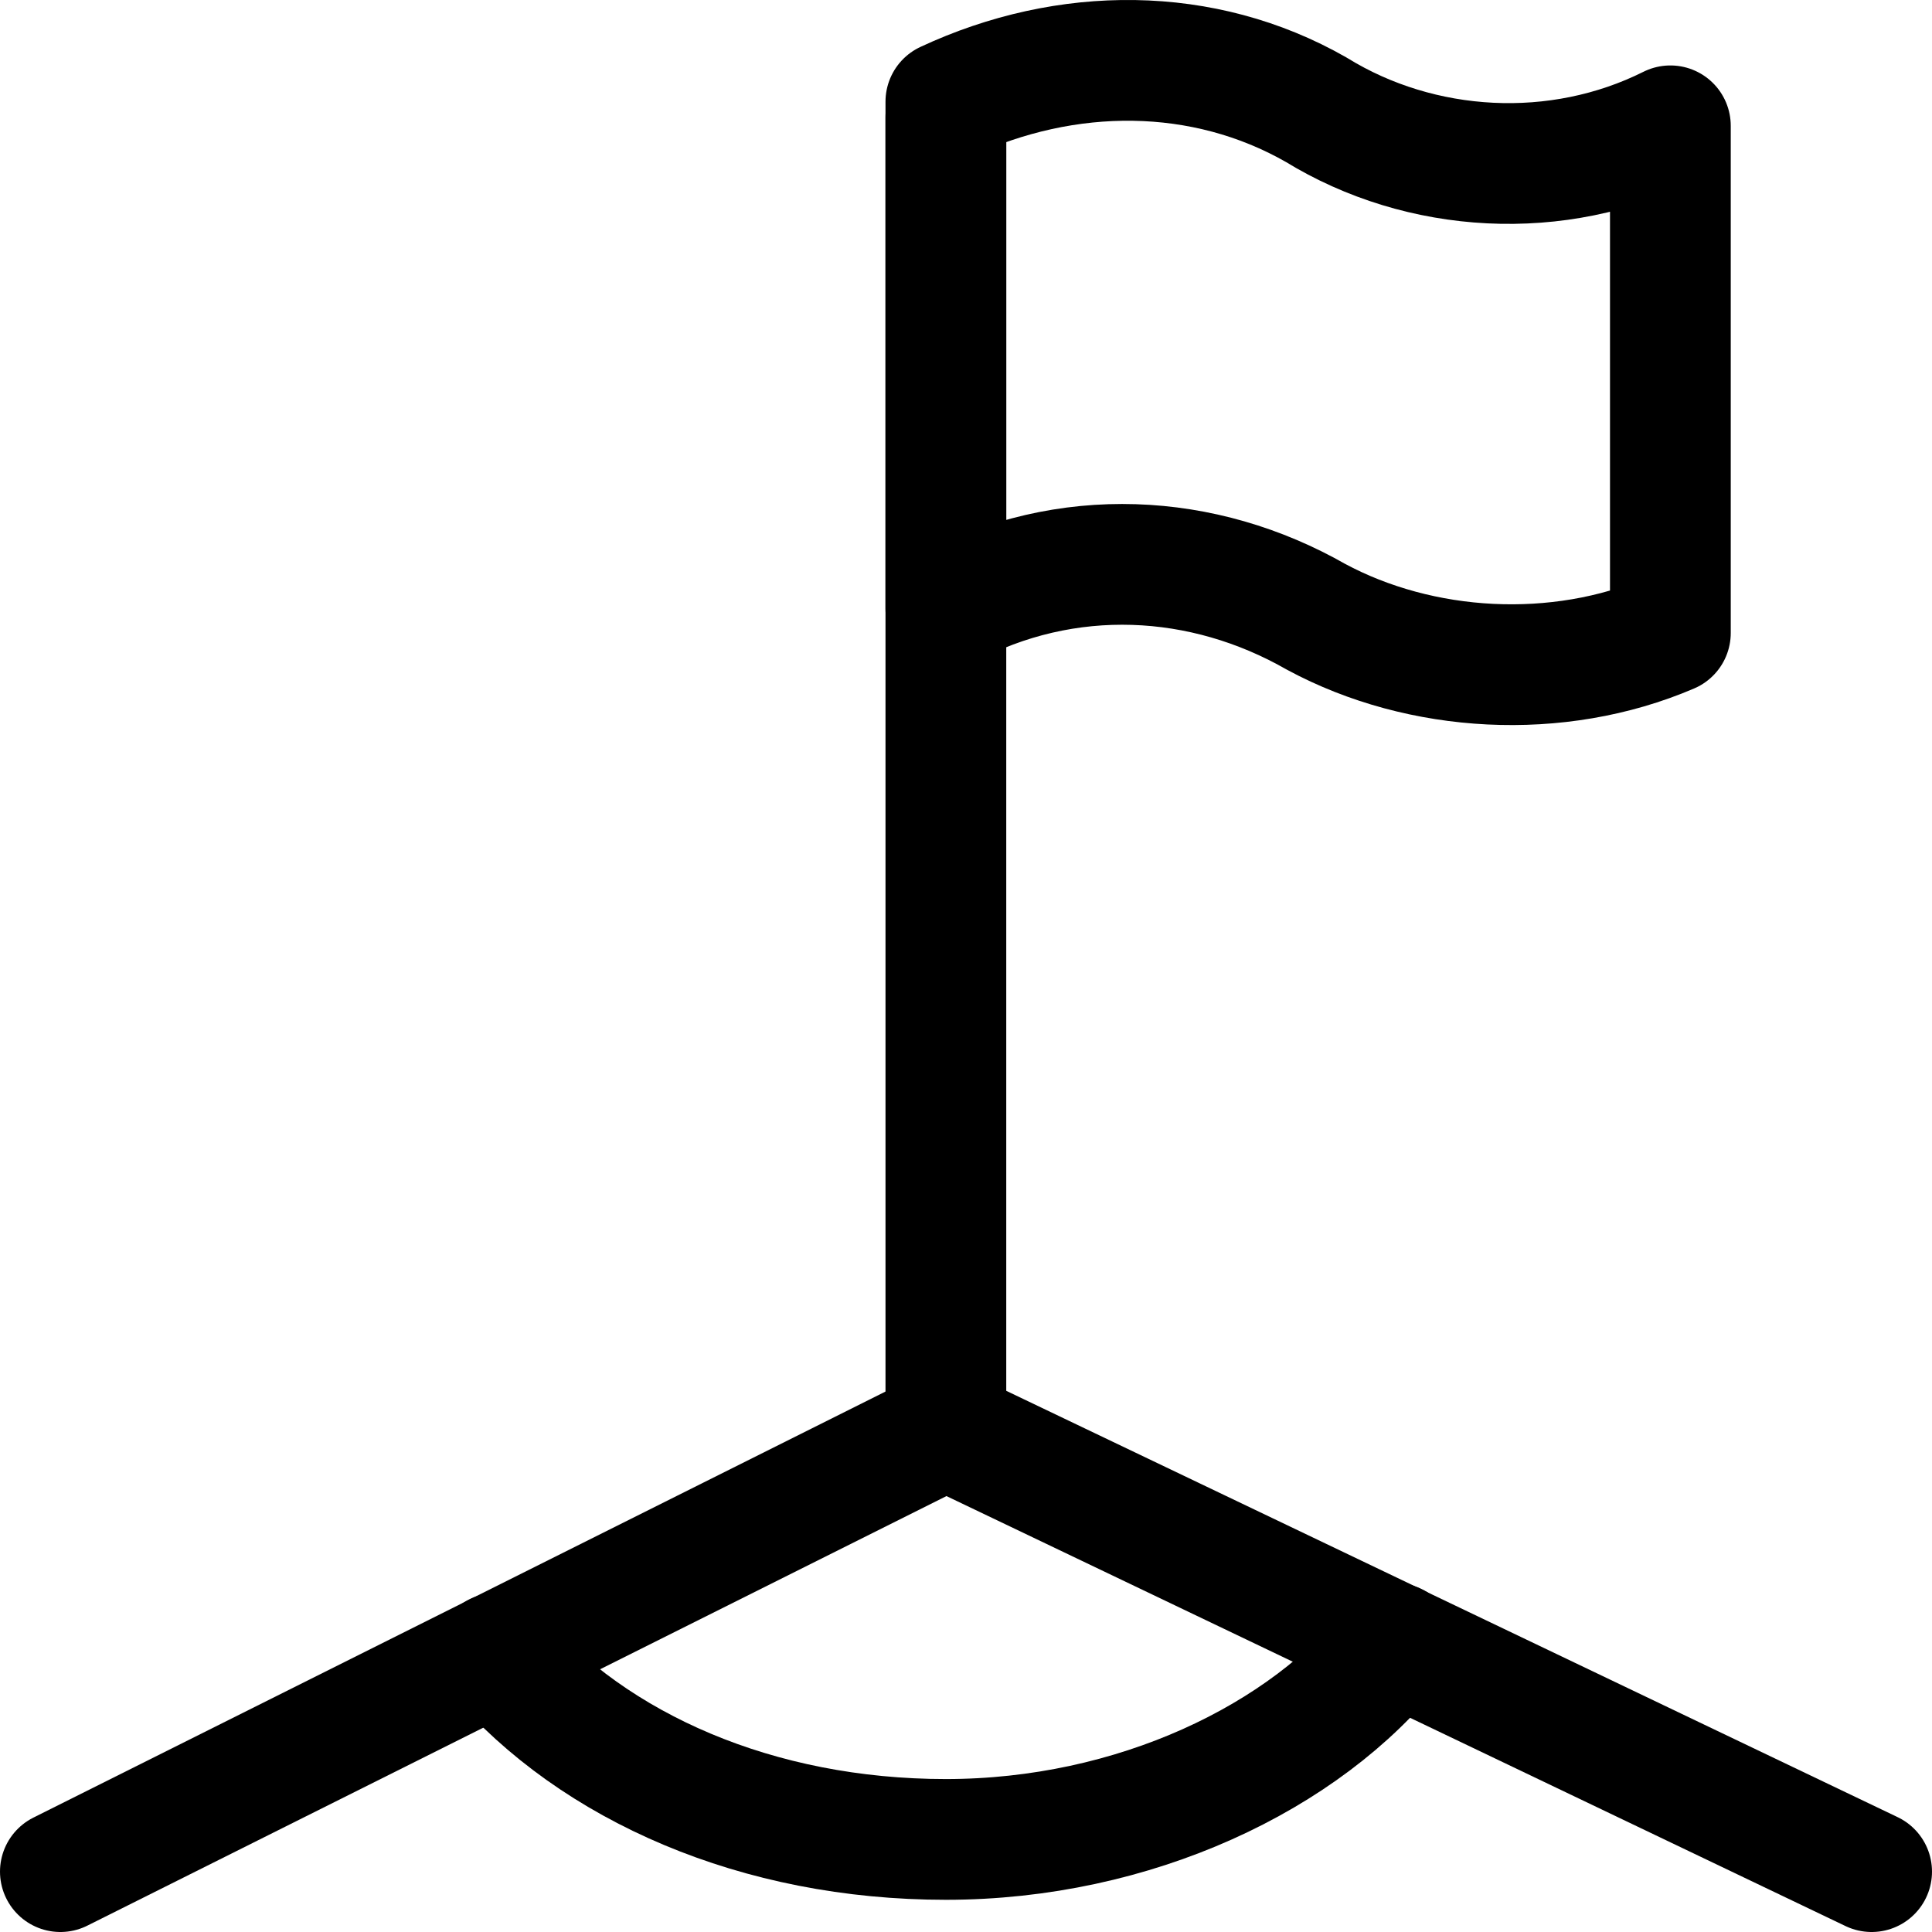
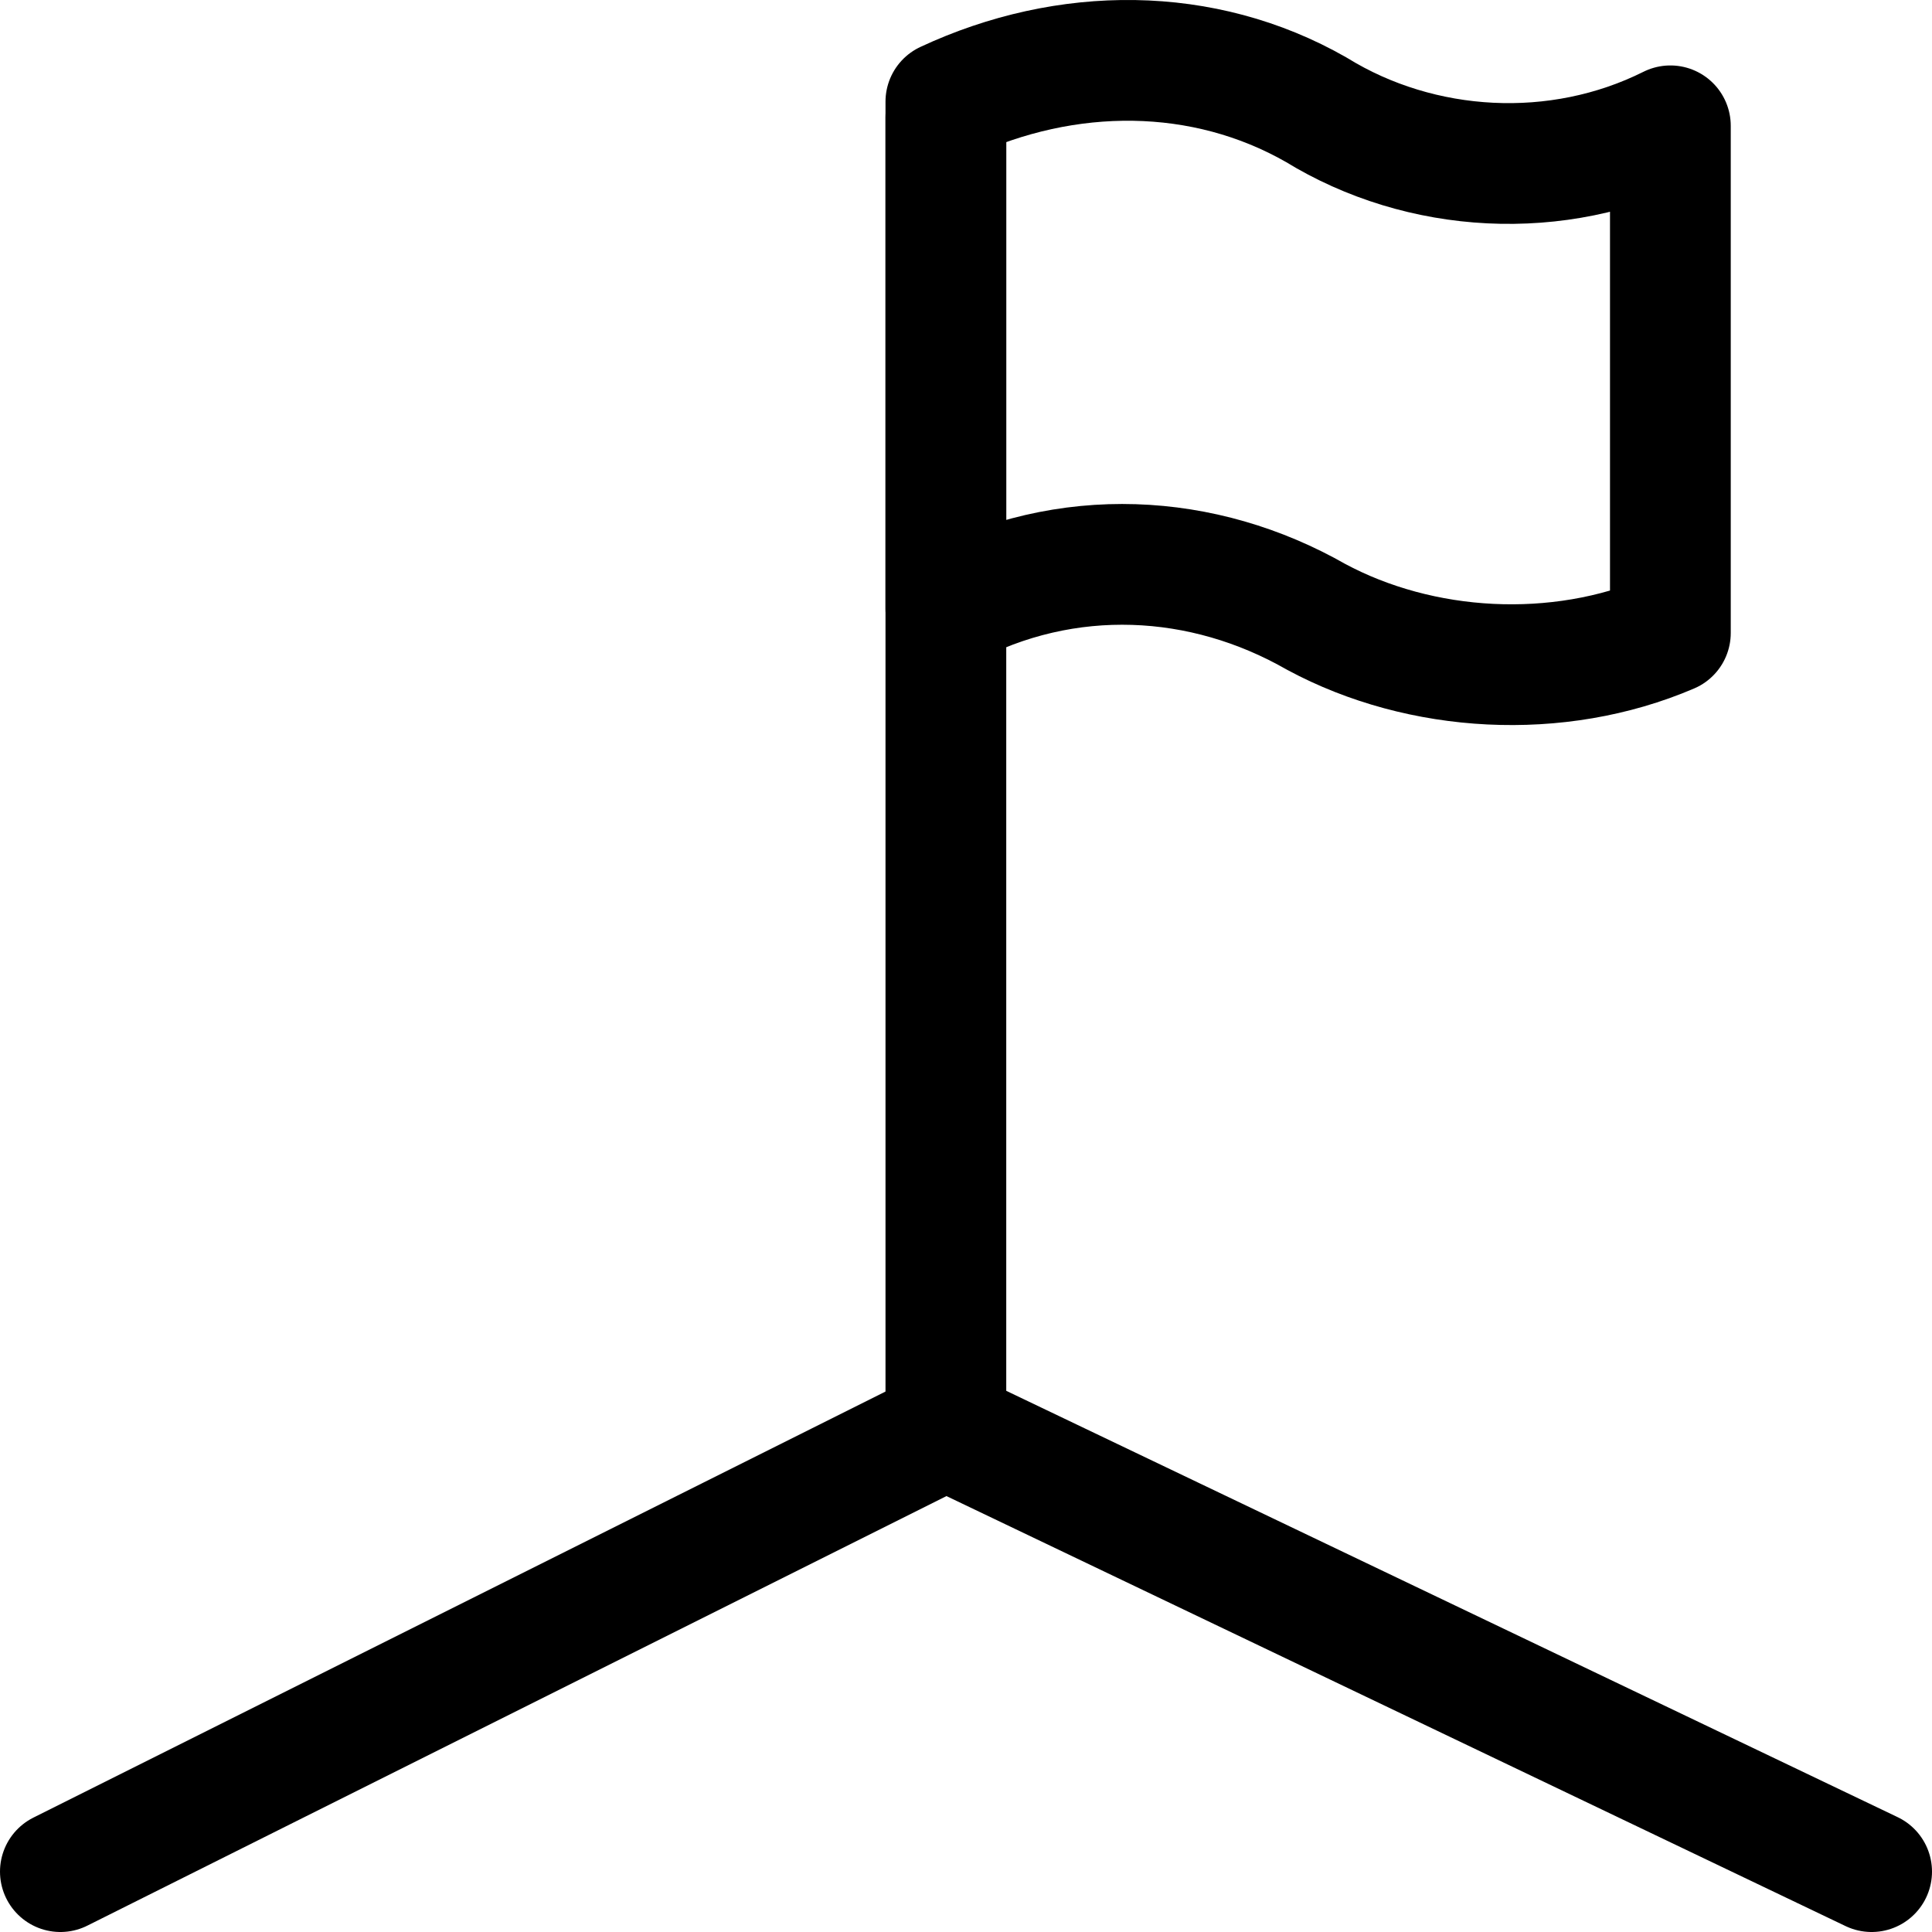
<svg xmlns="http://www.w3.org/2000/svg" fill="none" viewBox="0 0 24 24" id="Field-Corner-Kick--Streamline-Ultimate">
  <desc>Field Corner Kick Streamline Icon: https://streamlinehq.com</desc>
  <path stroke="#000000" stroke-linecap="round" stroke-linejoin="round" stroke-miterlimit="10" d="m0.75 23.25 11 -5.5 11.5 5.5" stroke-width="1.5" />
-   <path stroke="#000000" stroke-linecap="round" stroke-linejoin="round" stroke-miterlimit="10" d="M17.332 20.414c-1.116 1.421 -3.248 2.436 -5.582 2.436 -2.334 0 -4.368 -0.89 -5.586 -2.311" stroke-width="1.5" />
  <path stroke="#000000" stroke-linecap="round" stroke-linejoin="round" stroke-miterlimit="10" d="M11.75 17.75V1.457" stroke-width="1.5" />
  <path stroke="#000000" stroke-linecap="round" stroke-linejoin="round" stroke-miterlimit="10" d="M20.75 7.863c-1.4 0.6 -3.1 0.5 -4.4 -0.2 -1.4 -0.8 -3.1 -0.9 -4.6 -0.1V1.263c1.5 -0.7 3.2 -0.7 4.6 0.1 1.3 0.8 3 0.9 4.4 0.2v6.3Z" stroke-width="1.5" />
</svg>